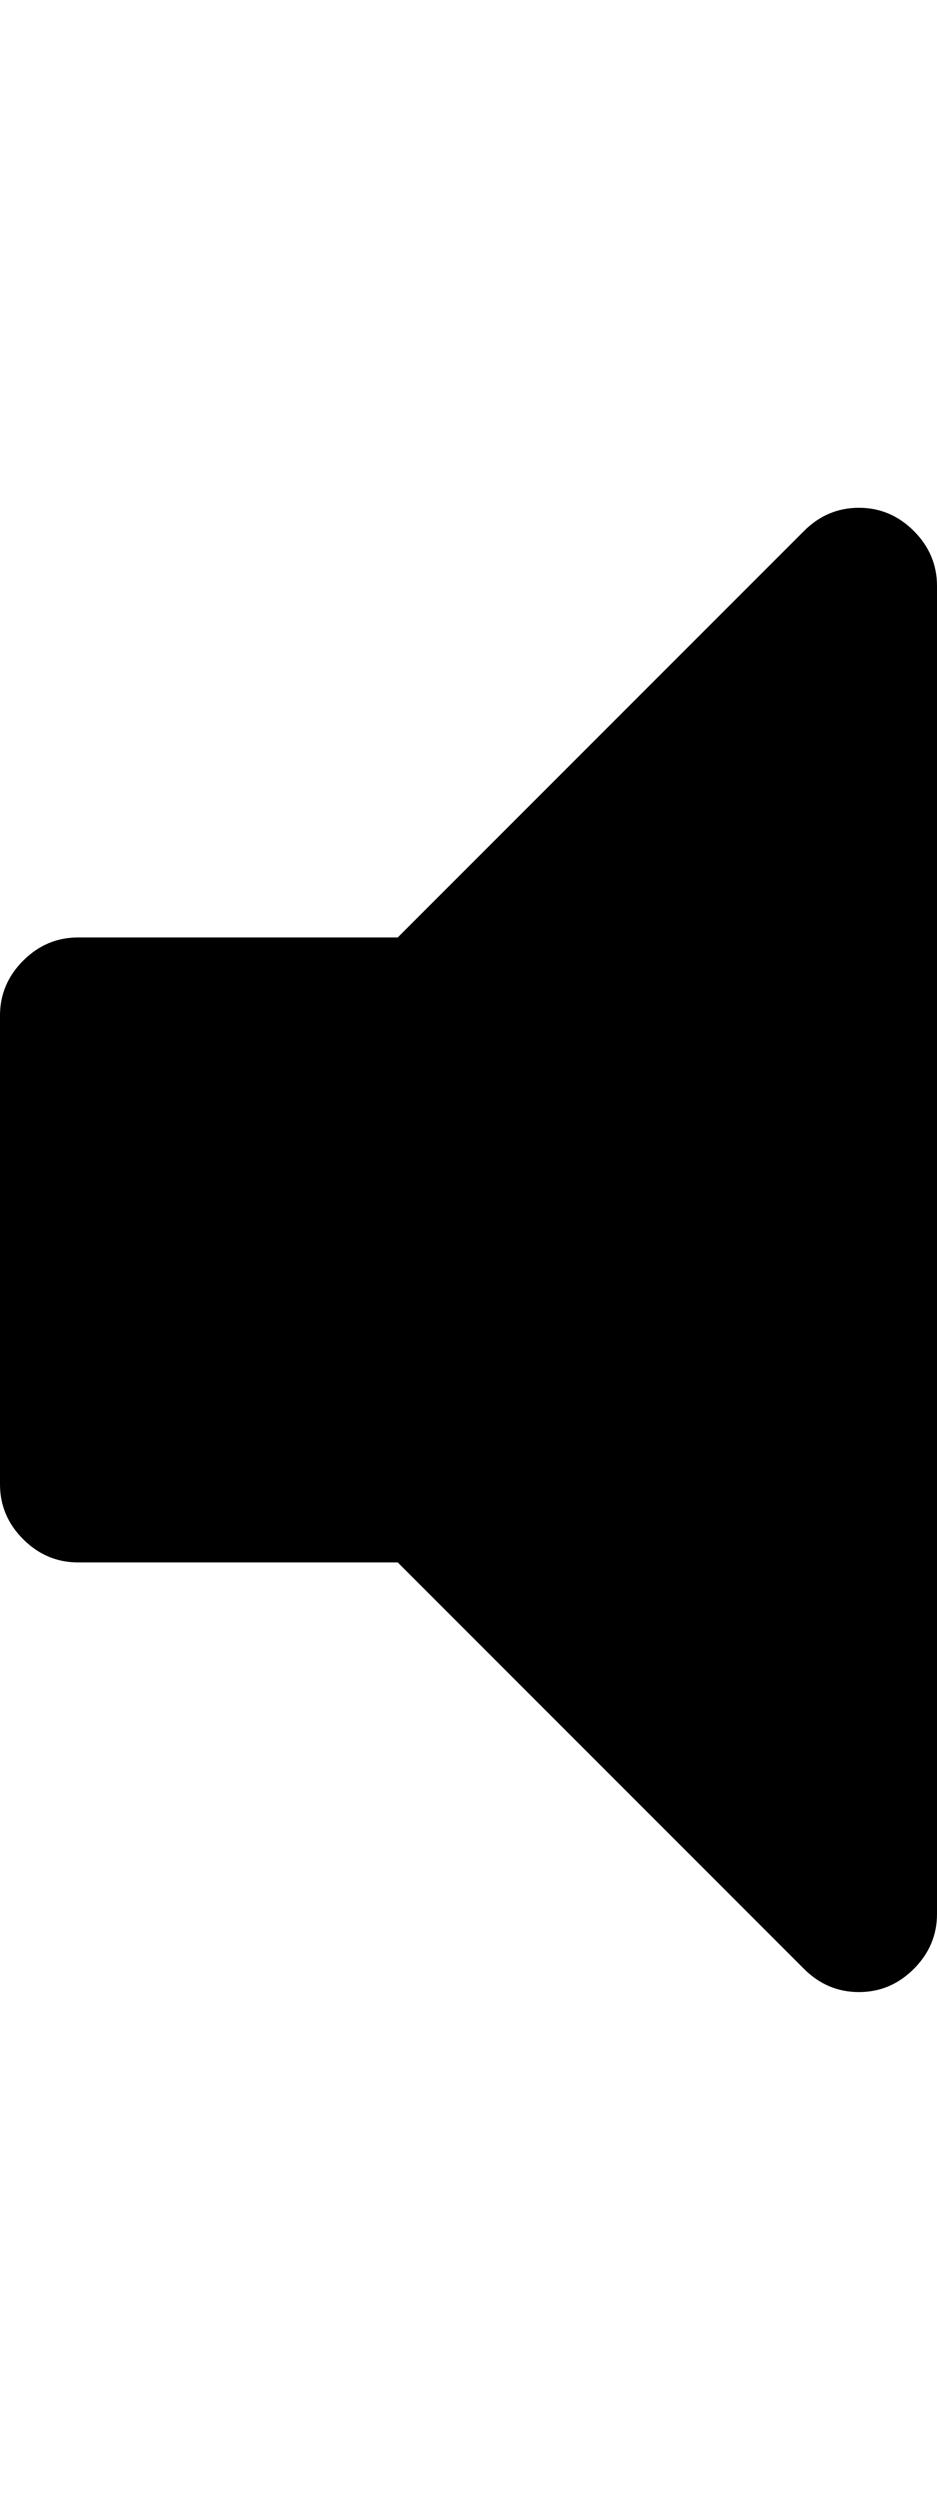
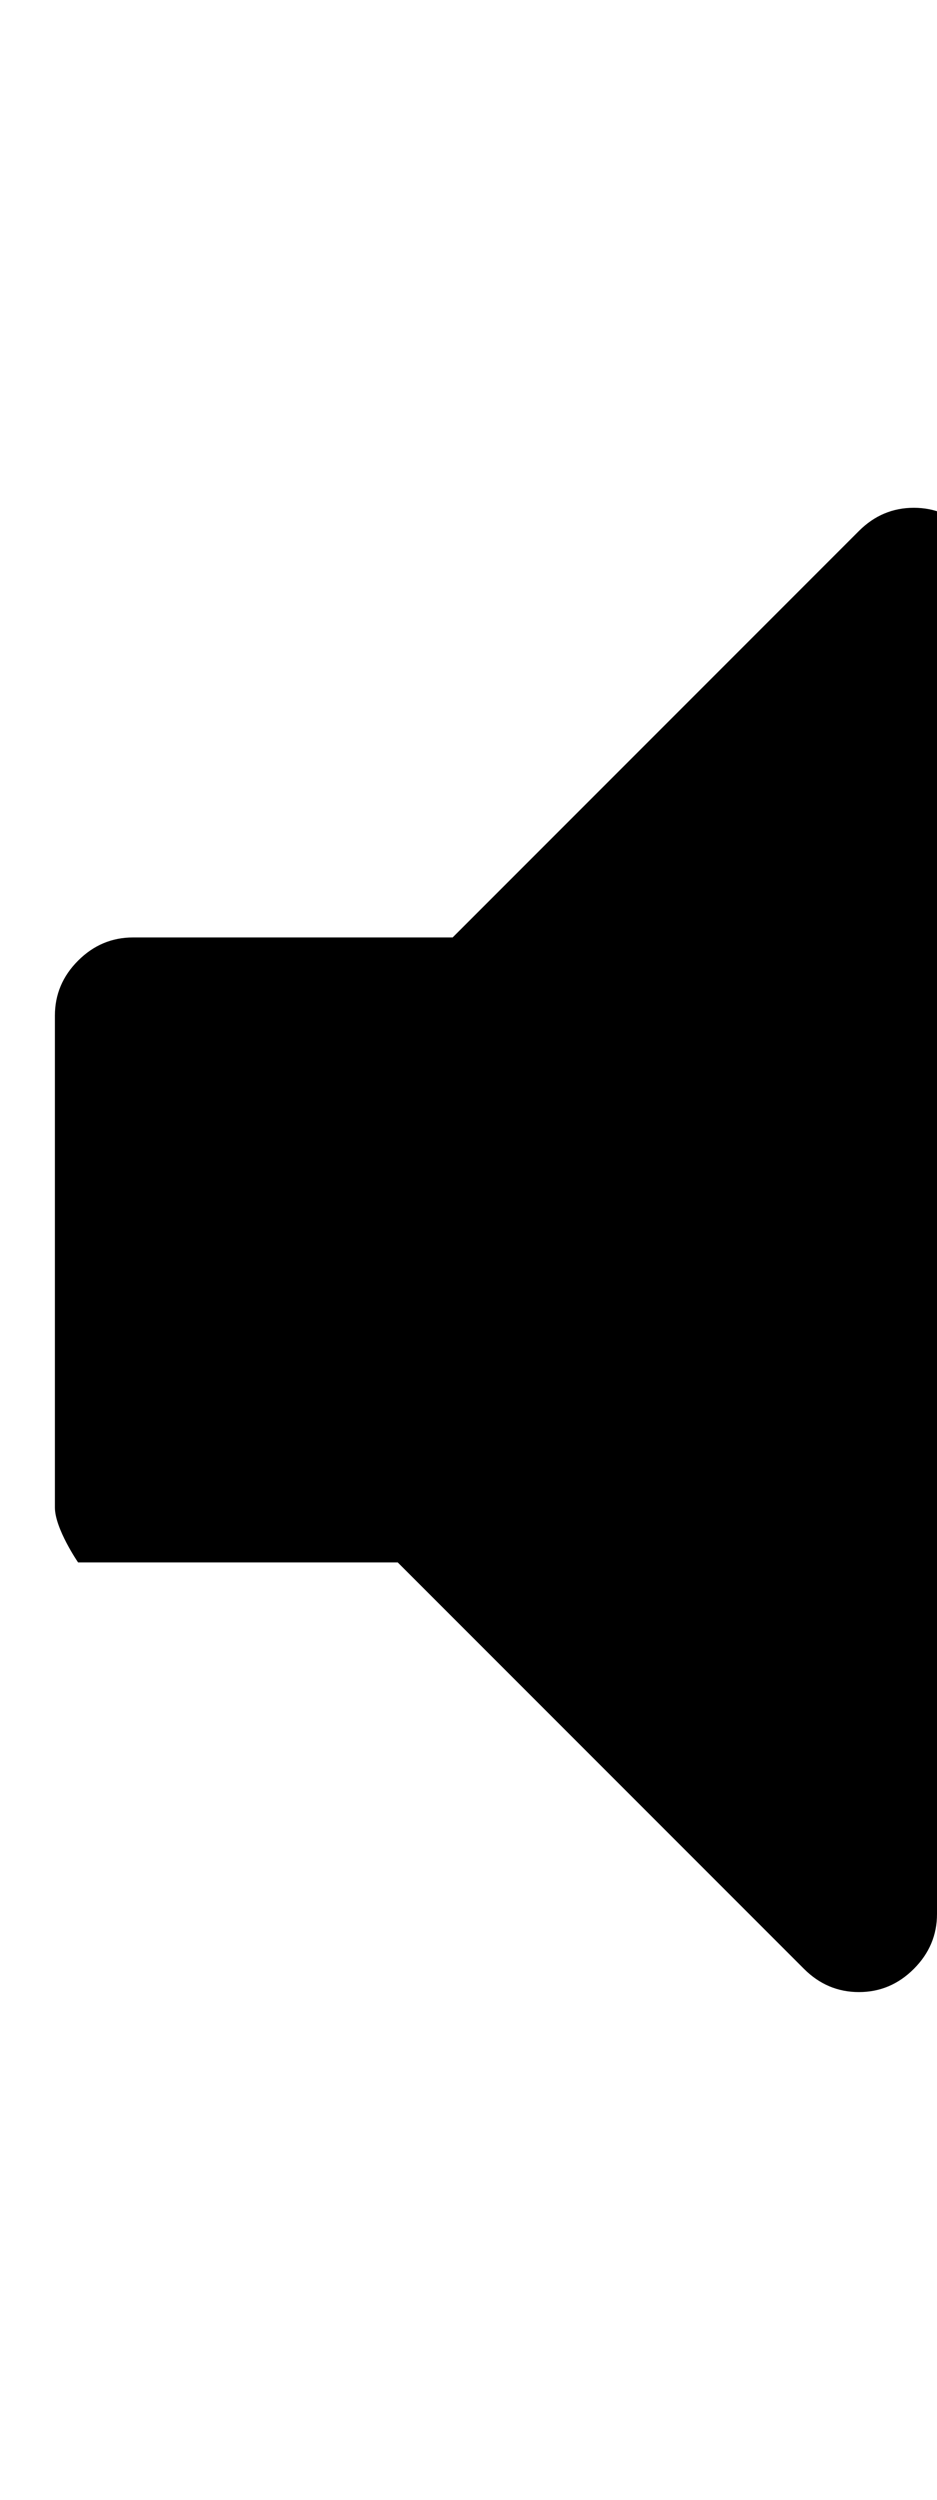
<svg xmlns="http://www.w3.org/2000/svg" contentScriptType="text/ecmascript" contentStyleType="text/css" enable-background="new 0 0 2048 2048" height="2048px" id="Layer_1" preserveAspectRatio="xMidYMid meet" version="1.1" viewBox="0.0 0 768.0 2048" width="768.0px" xml:space="preserve" zoomAndPan="magnify">
-   <path d="M768,480v1088c0,17.333-6.333,32.333-19,45s-27.667,19-45,19s-32.333-6.333-45-19l-333-333H64c-17.333,0-32.333-6.333-45-19  s-19-27.667-19-45V832c0-17.333,6.333-32.333,19-45s27.667-19,45-19h262l333-333c12.667-12.667,27.667-19,45-19s32.333,6.333,45,19  S768,462.667,768,480z" />
+   <path d="M768,480v1088c0,17.333-6.333,32.333-19,45s-27.667,19-45,19s-32.333-6.333-45-19l-333-333H64s-19-27.667-19-45V832c0-17.333,6.333-32.333,19-45s27.667-19,45-19h262l333-333c12.667-12.667,27.667-19,45-19s32.333,6.333,45,19  S768,462.667,768,480z" />
</svg>